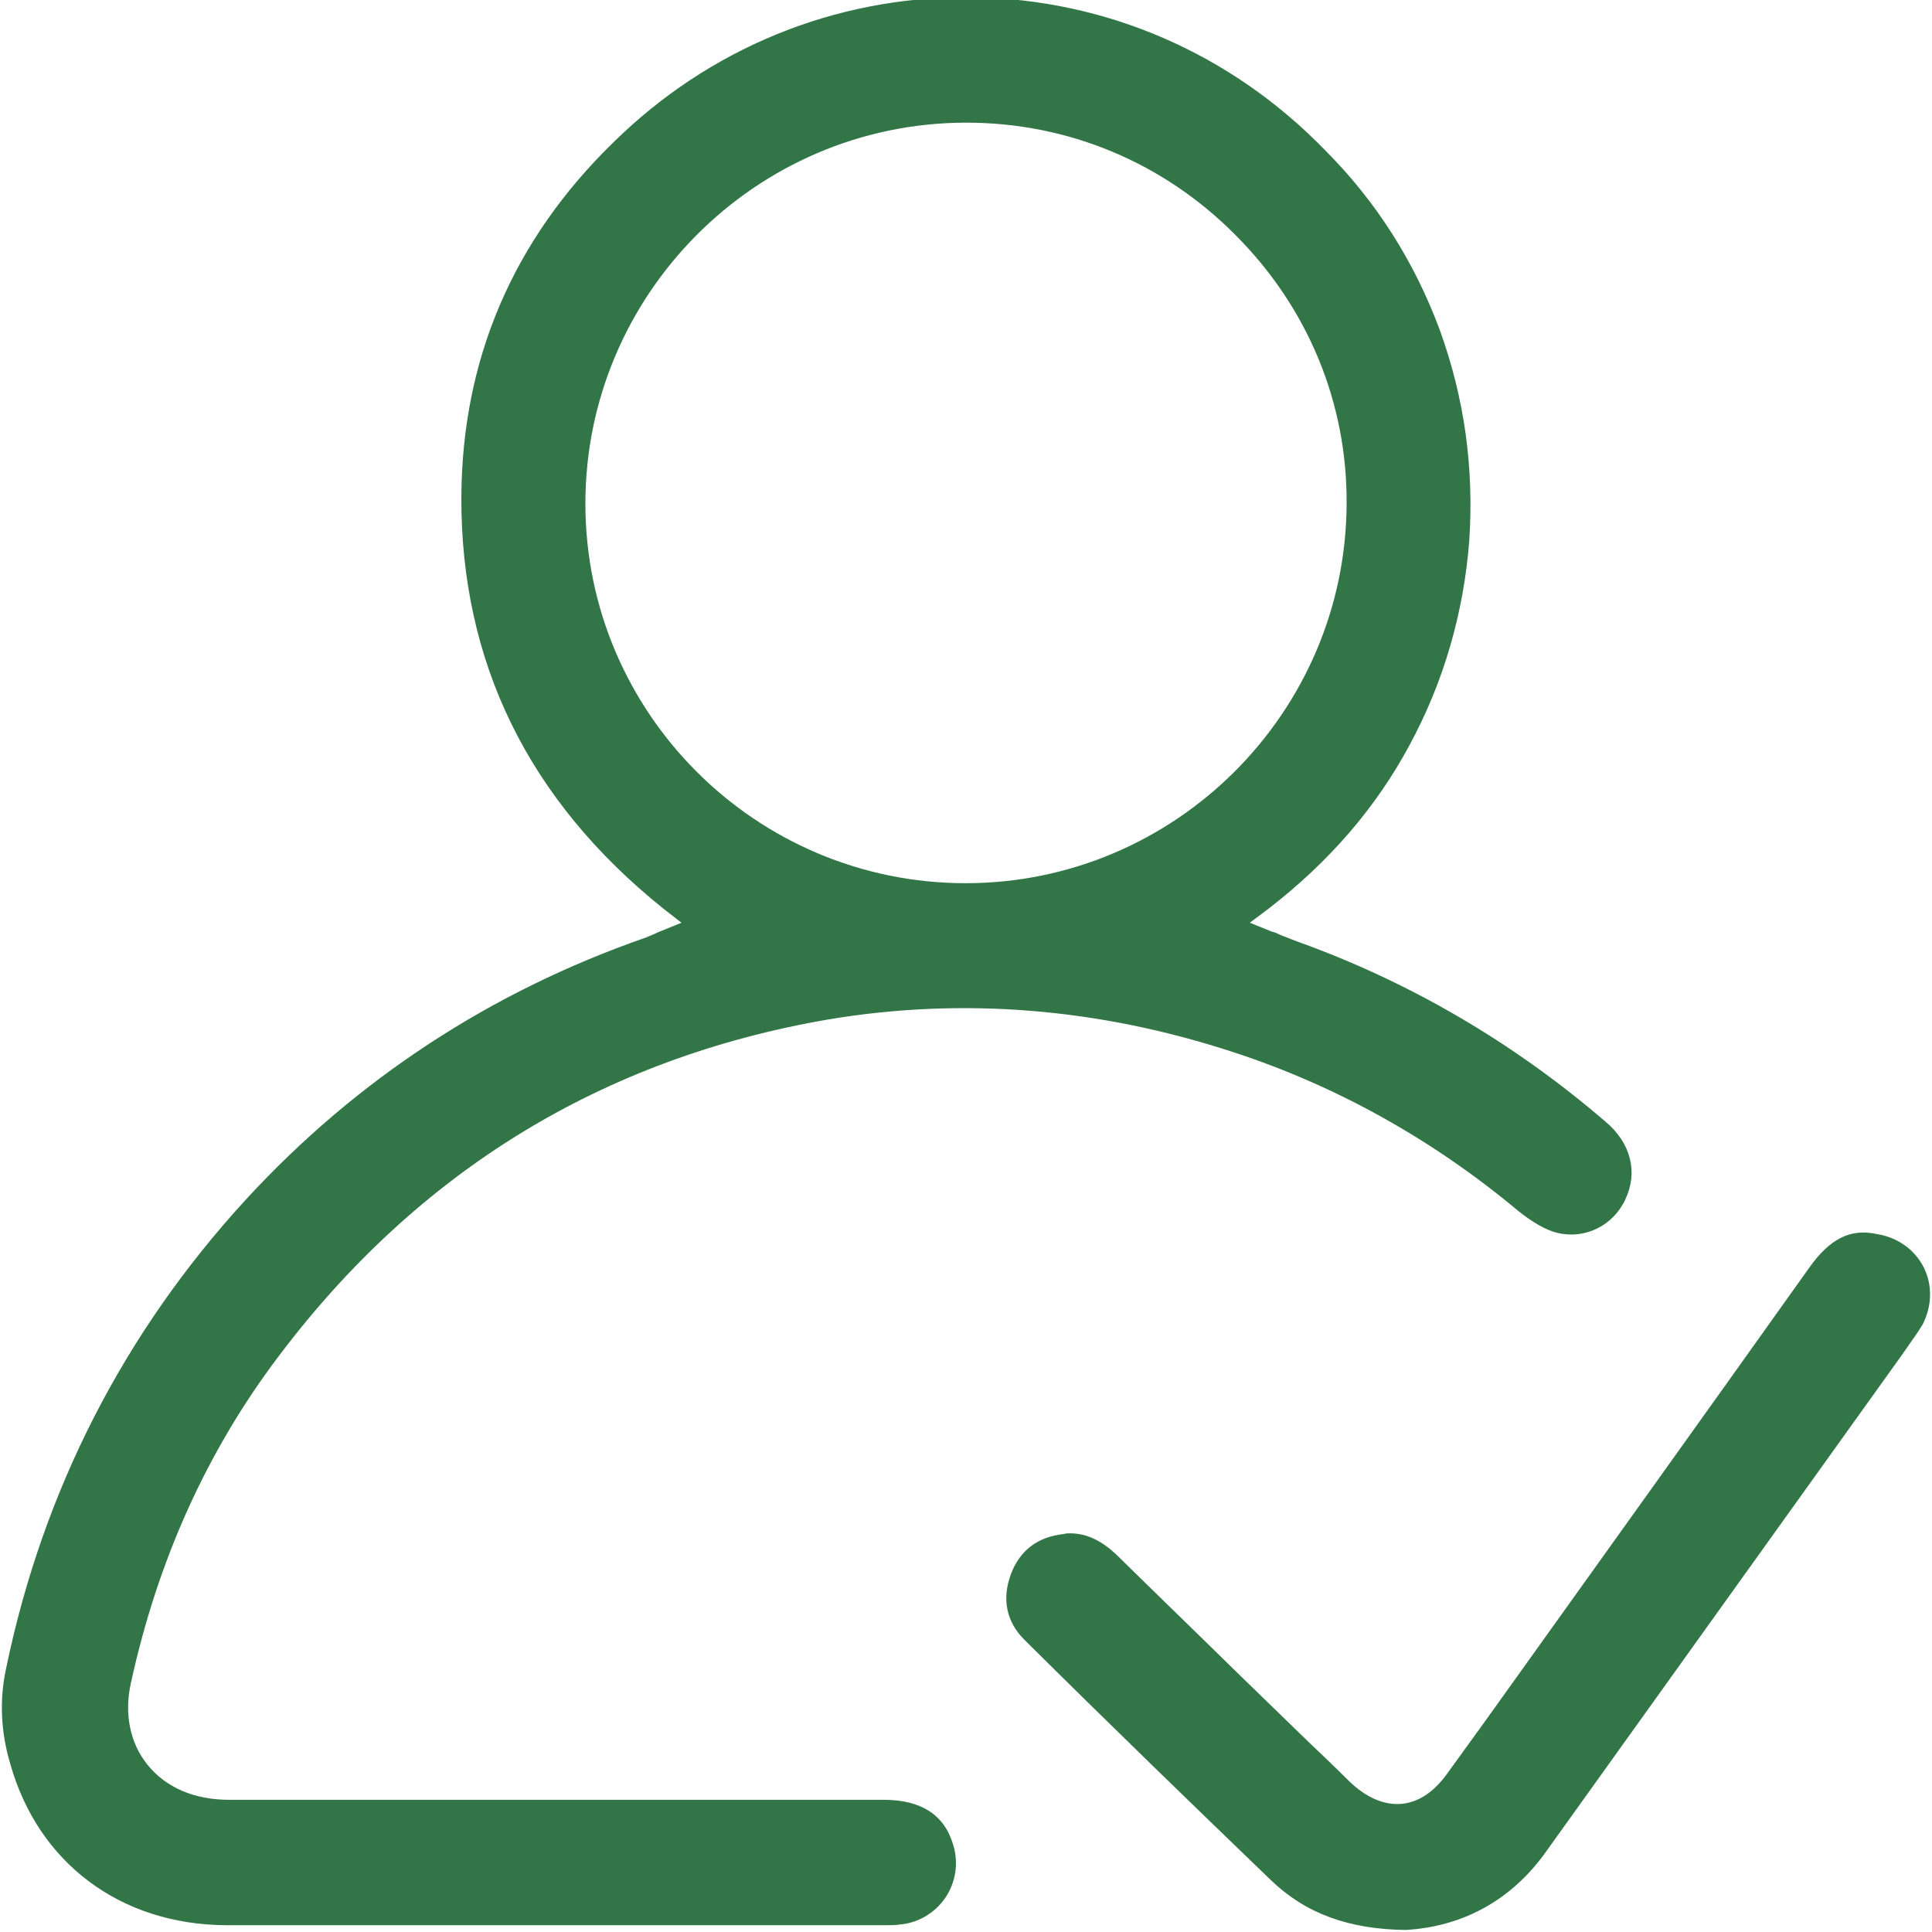
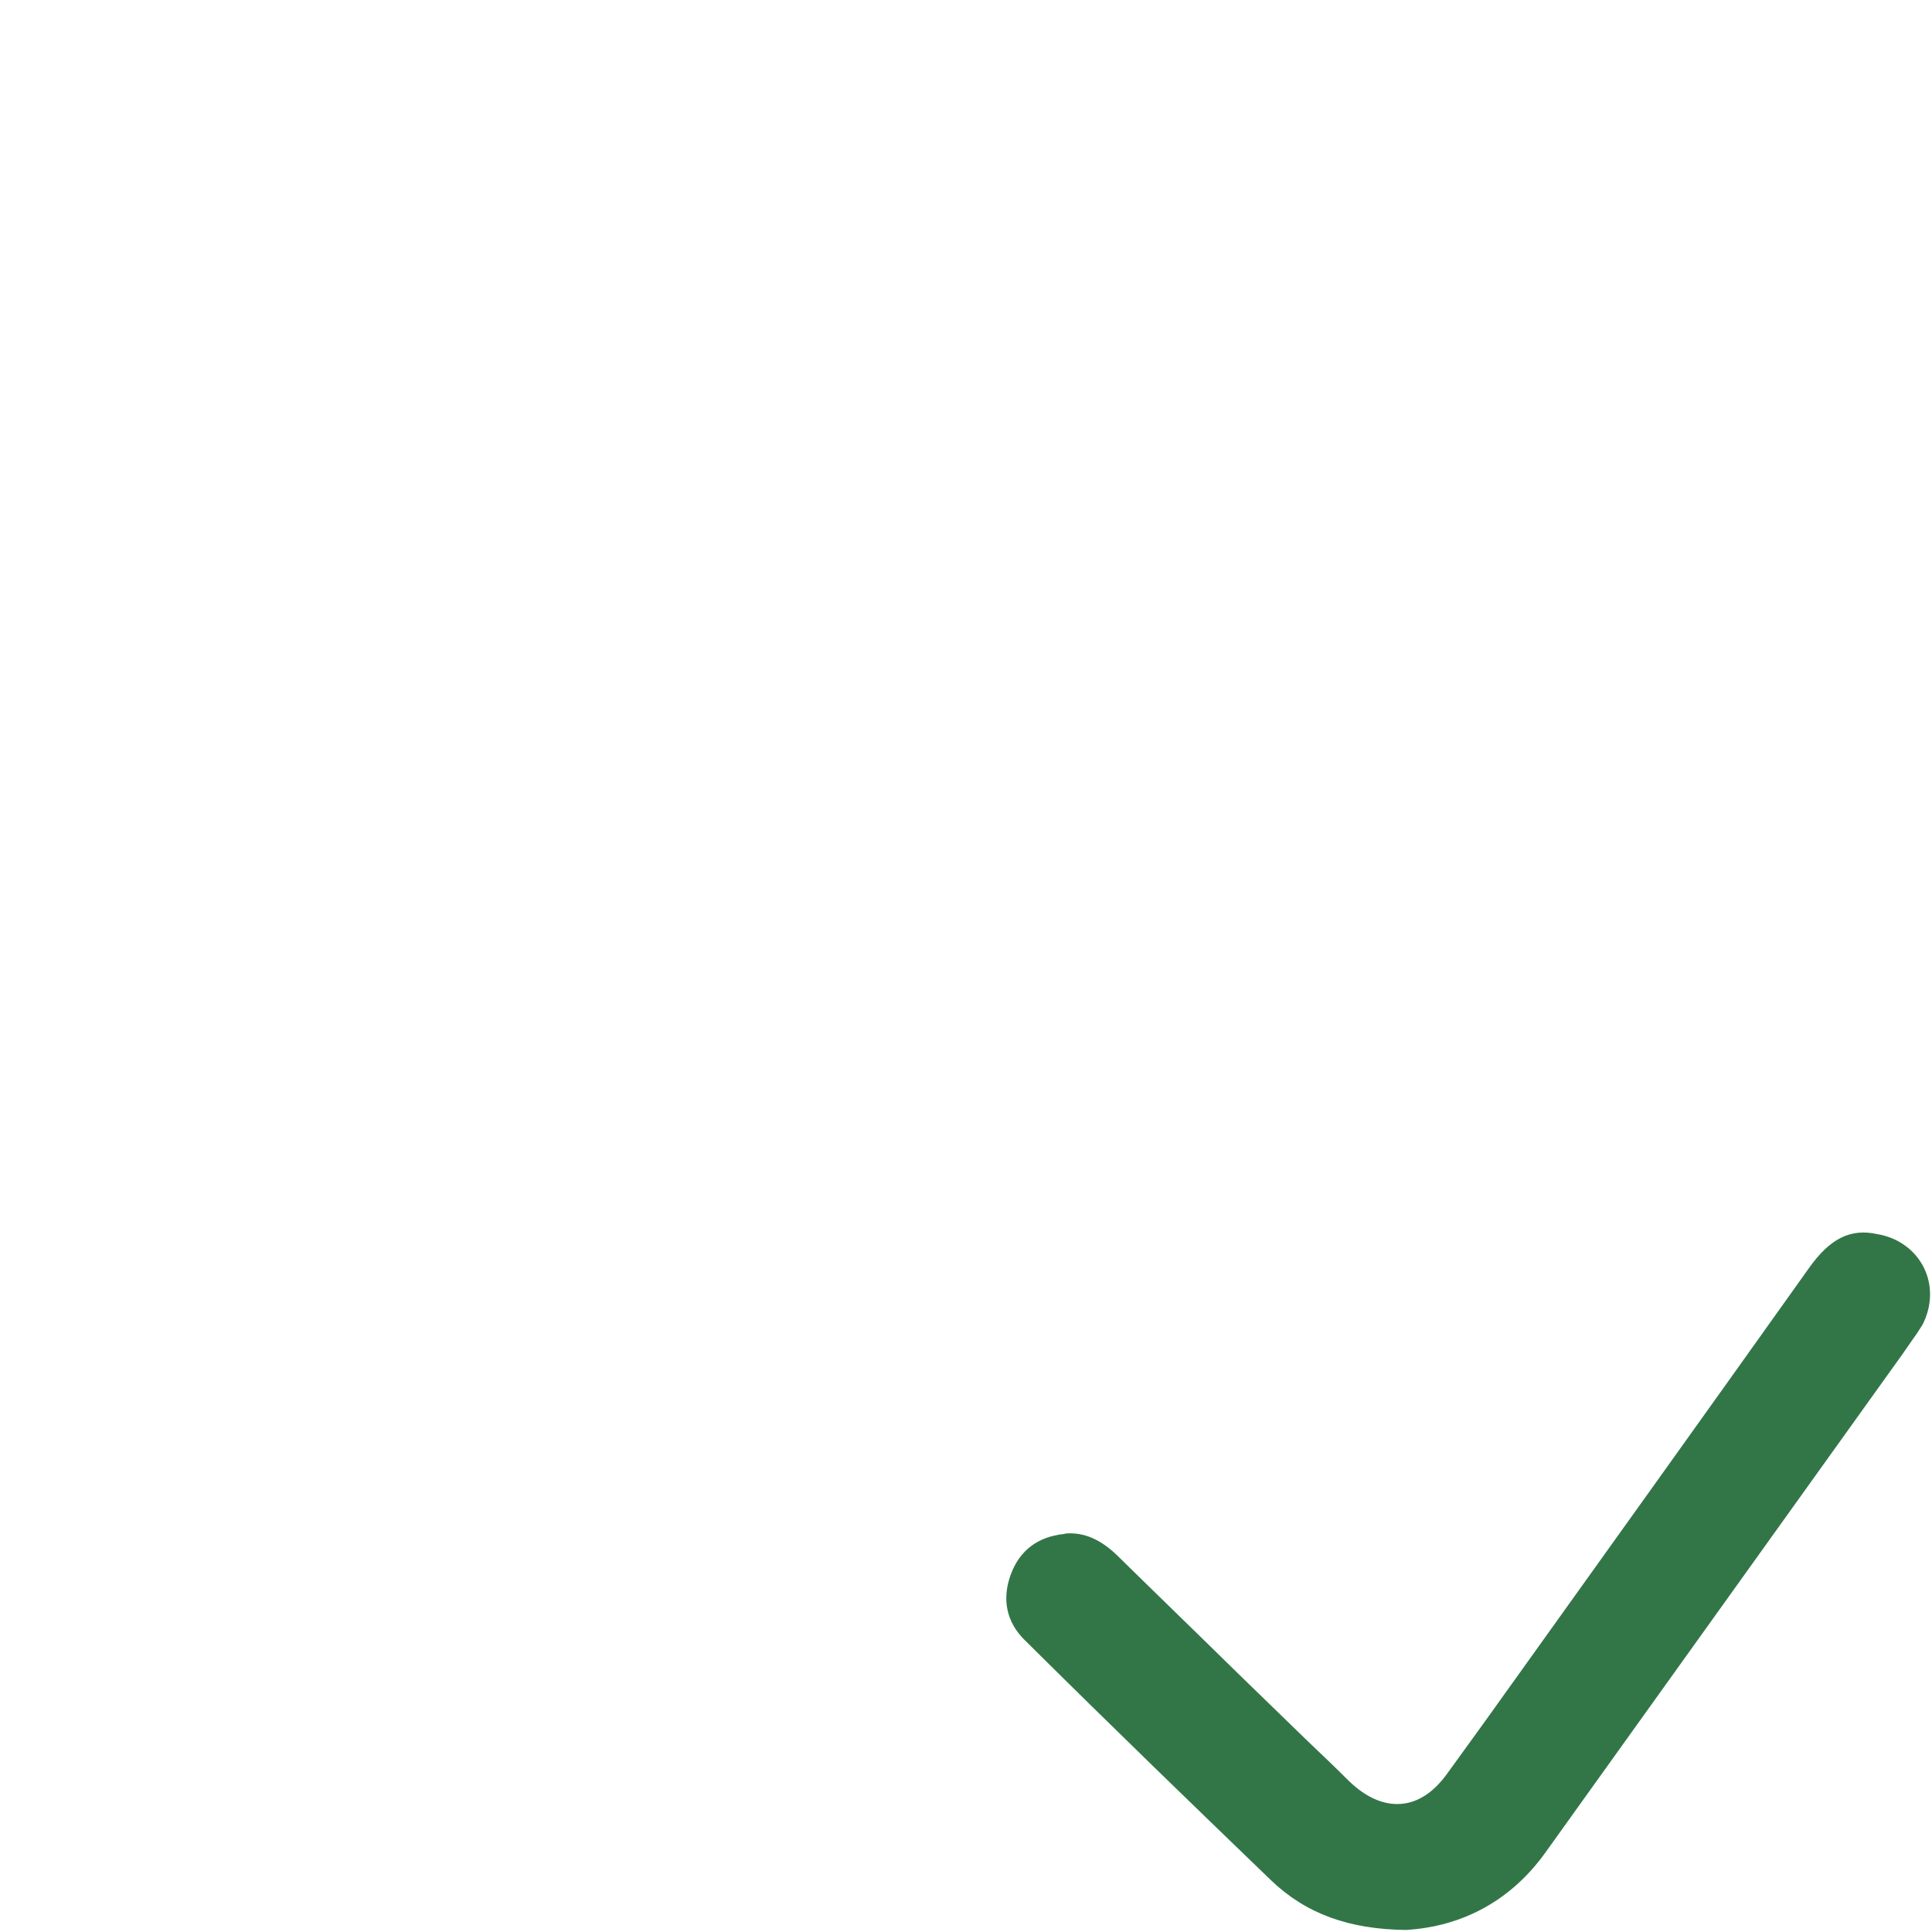
<svg xmlns="http://www.w3.org/2000/svg" fill="#327648" version="1.1" id="Capa_1" x="0px" y="0px" viewBox="0 0 283.5 283.5" style="enable-background:new 0 0 283.5 283.5;" xml:space="preserve">
  <g>
-     <path d="M181,154.4c15,4.9,29.1,12.7,41.8,23.3c2,1.6,4,2.8,5.7,3.2c4,1,8.2-1,10-4.9c1.9-4,0.8-8.3-2.9-11.4   c-13.6-11.7-28.9-20.6-45.4-26.5c-0.8-0.3-1.5-0.6-2.3-0.9c-0.4-0.2-0.8-0.4-1.3-0.5l-3.2-1.3l2.8-2.1c8.9-6.9,15.7-14.8,20.6-23.9   c5.1-9.4,8-19.6,8.8-30.1c0.7-10.7-0.7-20.8-4.3-30.8c-3.7-10-9.3-18.9-16.9-26.5C180.6,7.8,162.3-0.1,142.8-0.4   c-0.4,0-0.7,0-1.1,0C122.4-0.4,104,7.1,90,20.9c-14.7,14.3-22.2,31.8-22.3,52c-0.1,24.2,9.8,44.5,29.6,60.4l2.7,2.1l-3.2,1.3   c-0.3,0.1-0.6,0.3-0.9,0.4c-0.5,0.2-0.9,0.4-1.2,0.5C72,145.5,52.3,158.4,36.1,176c-17.9,19.5-29.8,42.7-35.2,68.8   c-1,4.6-0.8,9.3,0.6,14c4.1,14.6,16.2,23.6,31.6,23.7c23.5,0,47,0,70.5,0l26.5,0c0.7,0,1.3,0,1.9-0.1c2.7-0.2,5.2-1.7,6.7-3.9   c1.5-2.2,2-5,1.2-7.7c-1.3-4.5-4.7-6.7-10.3-6.7c-13,0-26,0-38.9,0c-19,0-38.1,0-57.1,0c-5.1,0-9.3-1.8-12-5.2   c-2.5-3.1-3.4-7.4-2.4-11.9c3.9-17.9,11.1-34,21.7-48c20.4-27.1,47.5-43.7,80.6-49.4C141.2,146.3,161.2,147.9,181,154.4z    M141.7,129.6c-30.8,0-55.8-25-55.8-55.7c0-30.7,25-55.8,55.7-55.9c0.1,0,0.1,0,0.2,0c14.9,0,28.9,5.8,39.5,16.5   c10.6,10.6,16.4,24.6,16.3,39.4C197.5,104.6,172.4,129.6,141.7,129.6C141.7,129.6,141.7,129.6,141.7,129.6z" />
    <path d="M265.5,186c-15.8,22.2-32,44.8-47.6,66.6l-5.5,7.6c-2,2.8-4.3,4.3-6.8,4.5c-2.5,0.2-5.1-0.9-7.6-3.3c-2-2-4.1-4-6.1-5.9   l-10.3-10c-5.8-5.7-11.6-11.3-17.4-17c-2.4-2.4-4.7-3.5-7.2-3.5c-0.3,0-0.6,0-0.9,0.1c-3.8,0.4-6.5,2.4-7.8,6   c-1.3,3.6-0.6,6.9,2,9.5c13.3,13.2,25.2,24.7,36.2,35.3c5.1,4.9,11.4,7.2,19.8,7.3c8.4-0.5,15.5-4.4,20.5-11.4   c17.4-24.3,34.9-48.7,52.3-73l1.6-2.3c0.6-0.8,1-1.5,1.4-2.1c1.4-2.7,1.5-5.8,0.2-8.4c-1.3-2.6-3.8-4.4-6.8-4.9   C271.5,180.2,268.5,181.8,265.5,186z" />
  </g>
</svg>